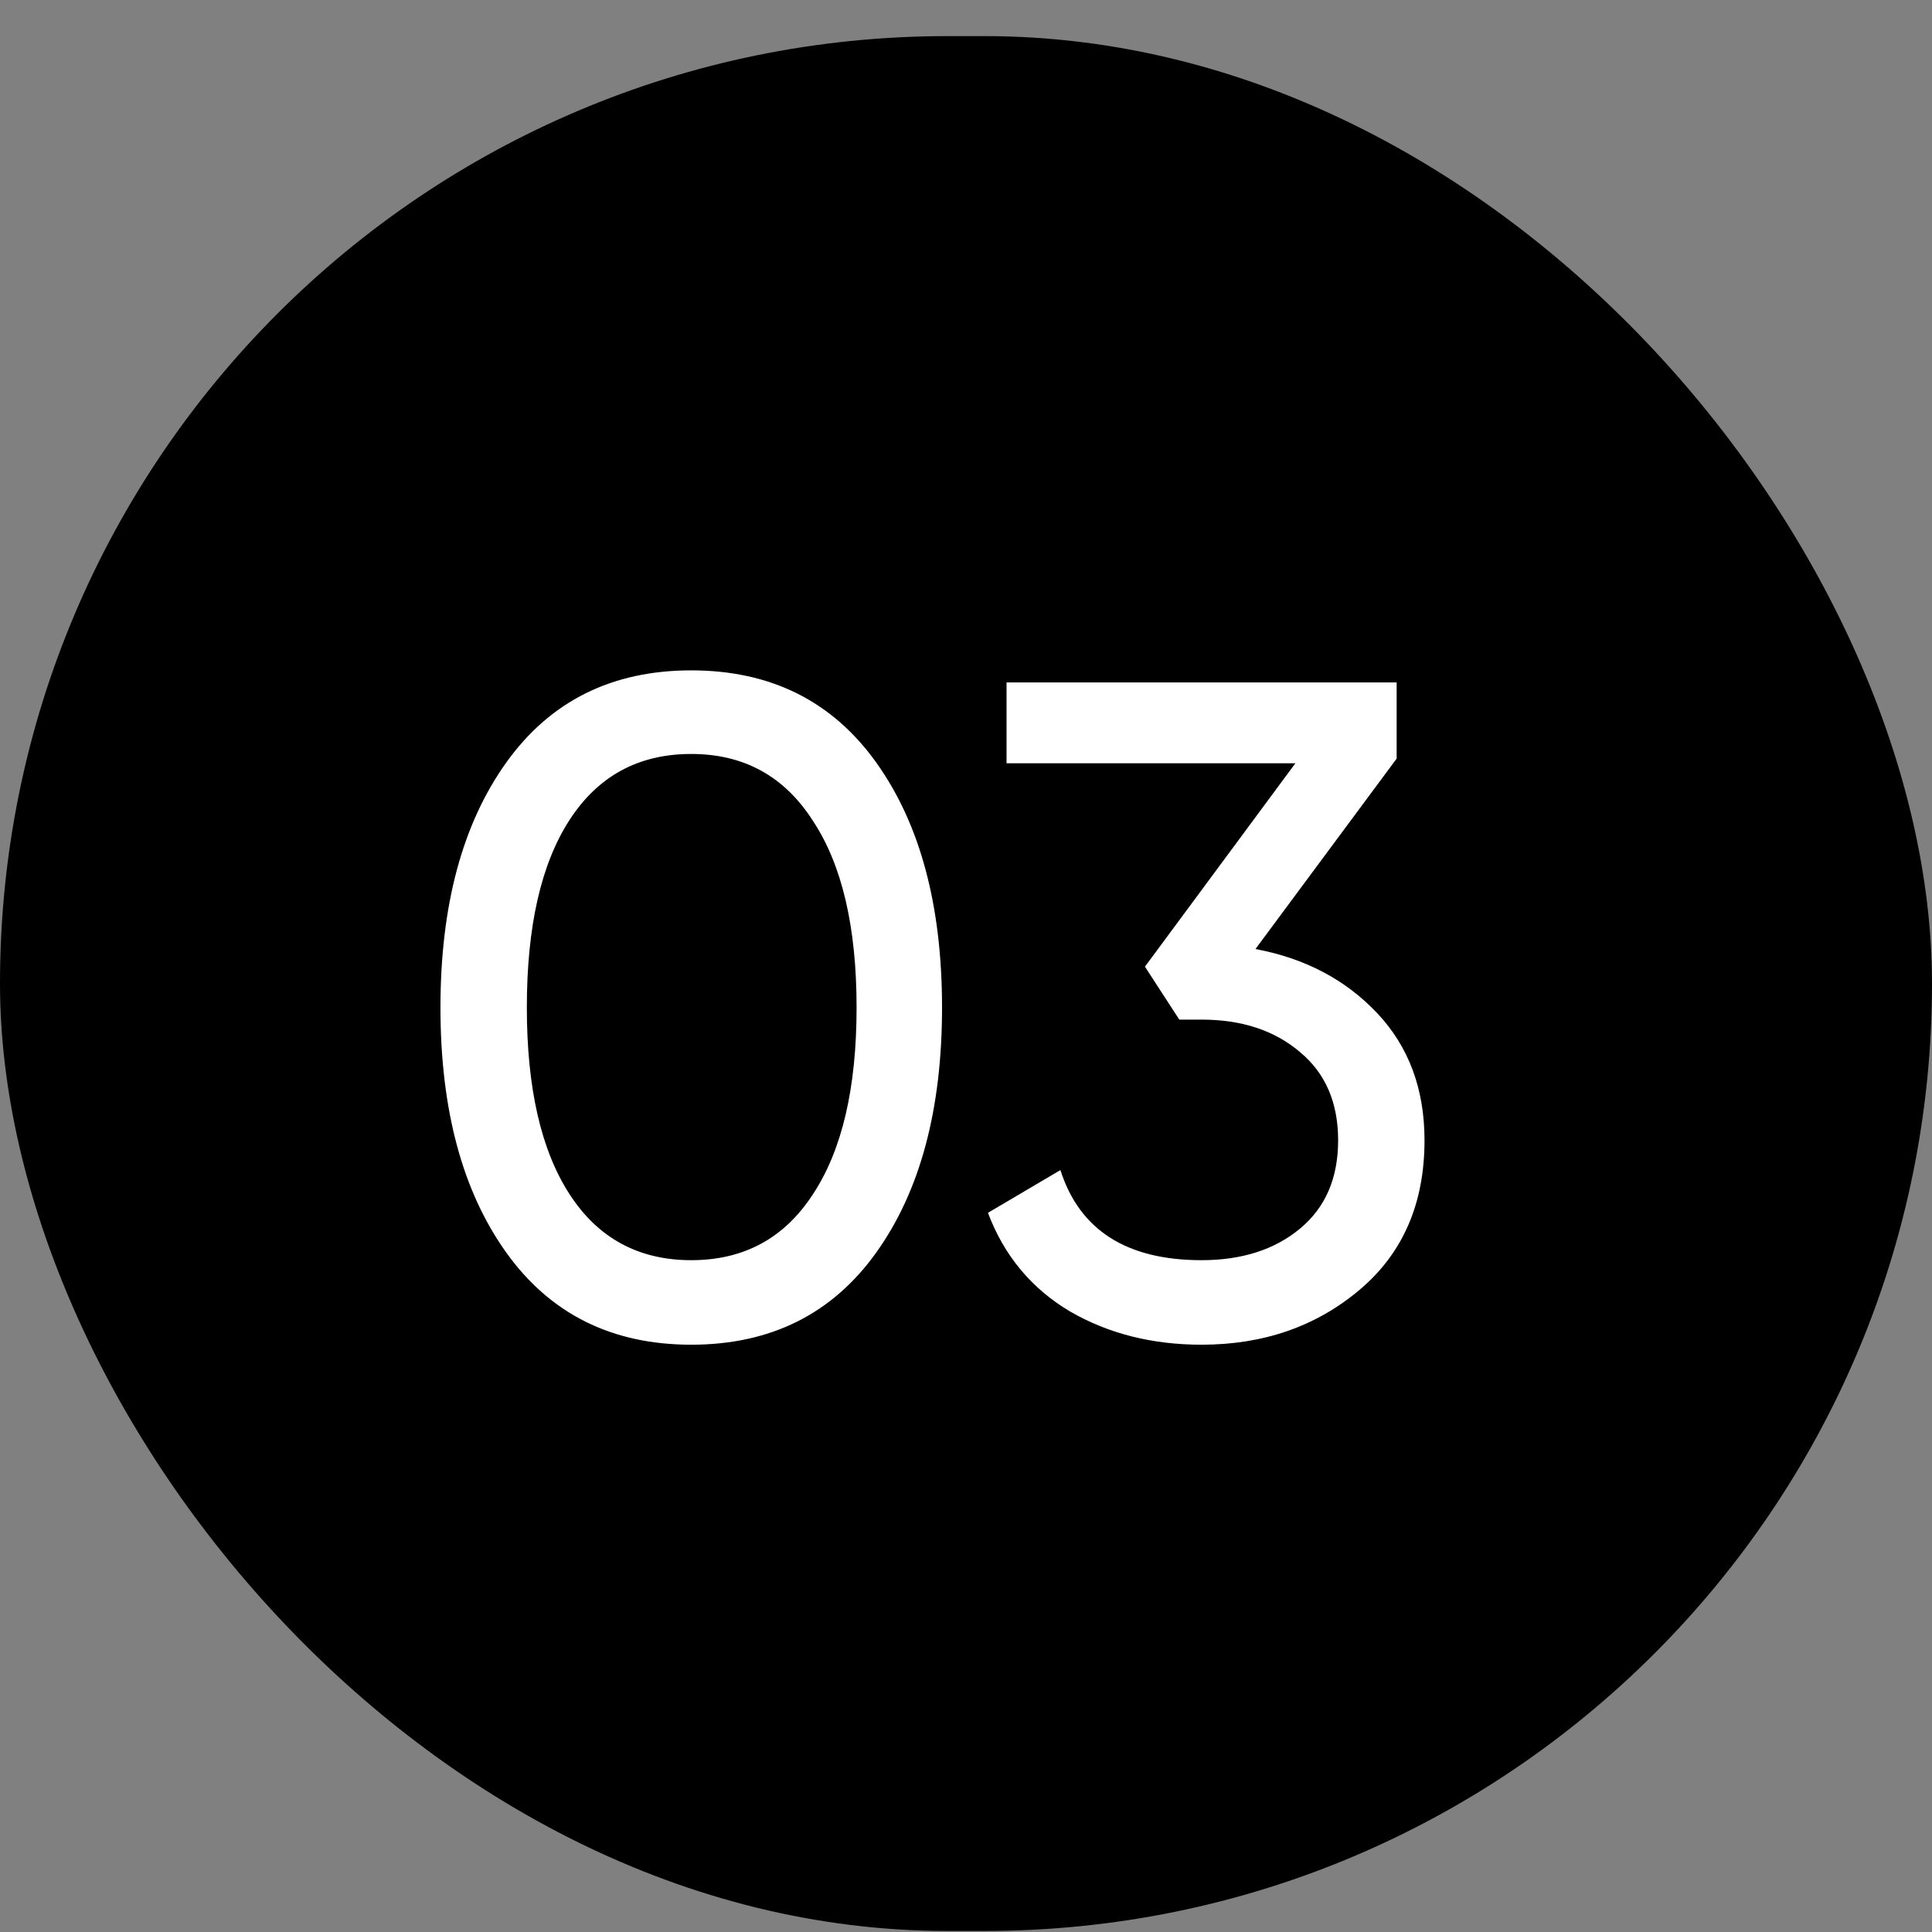
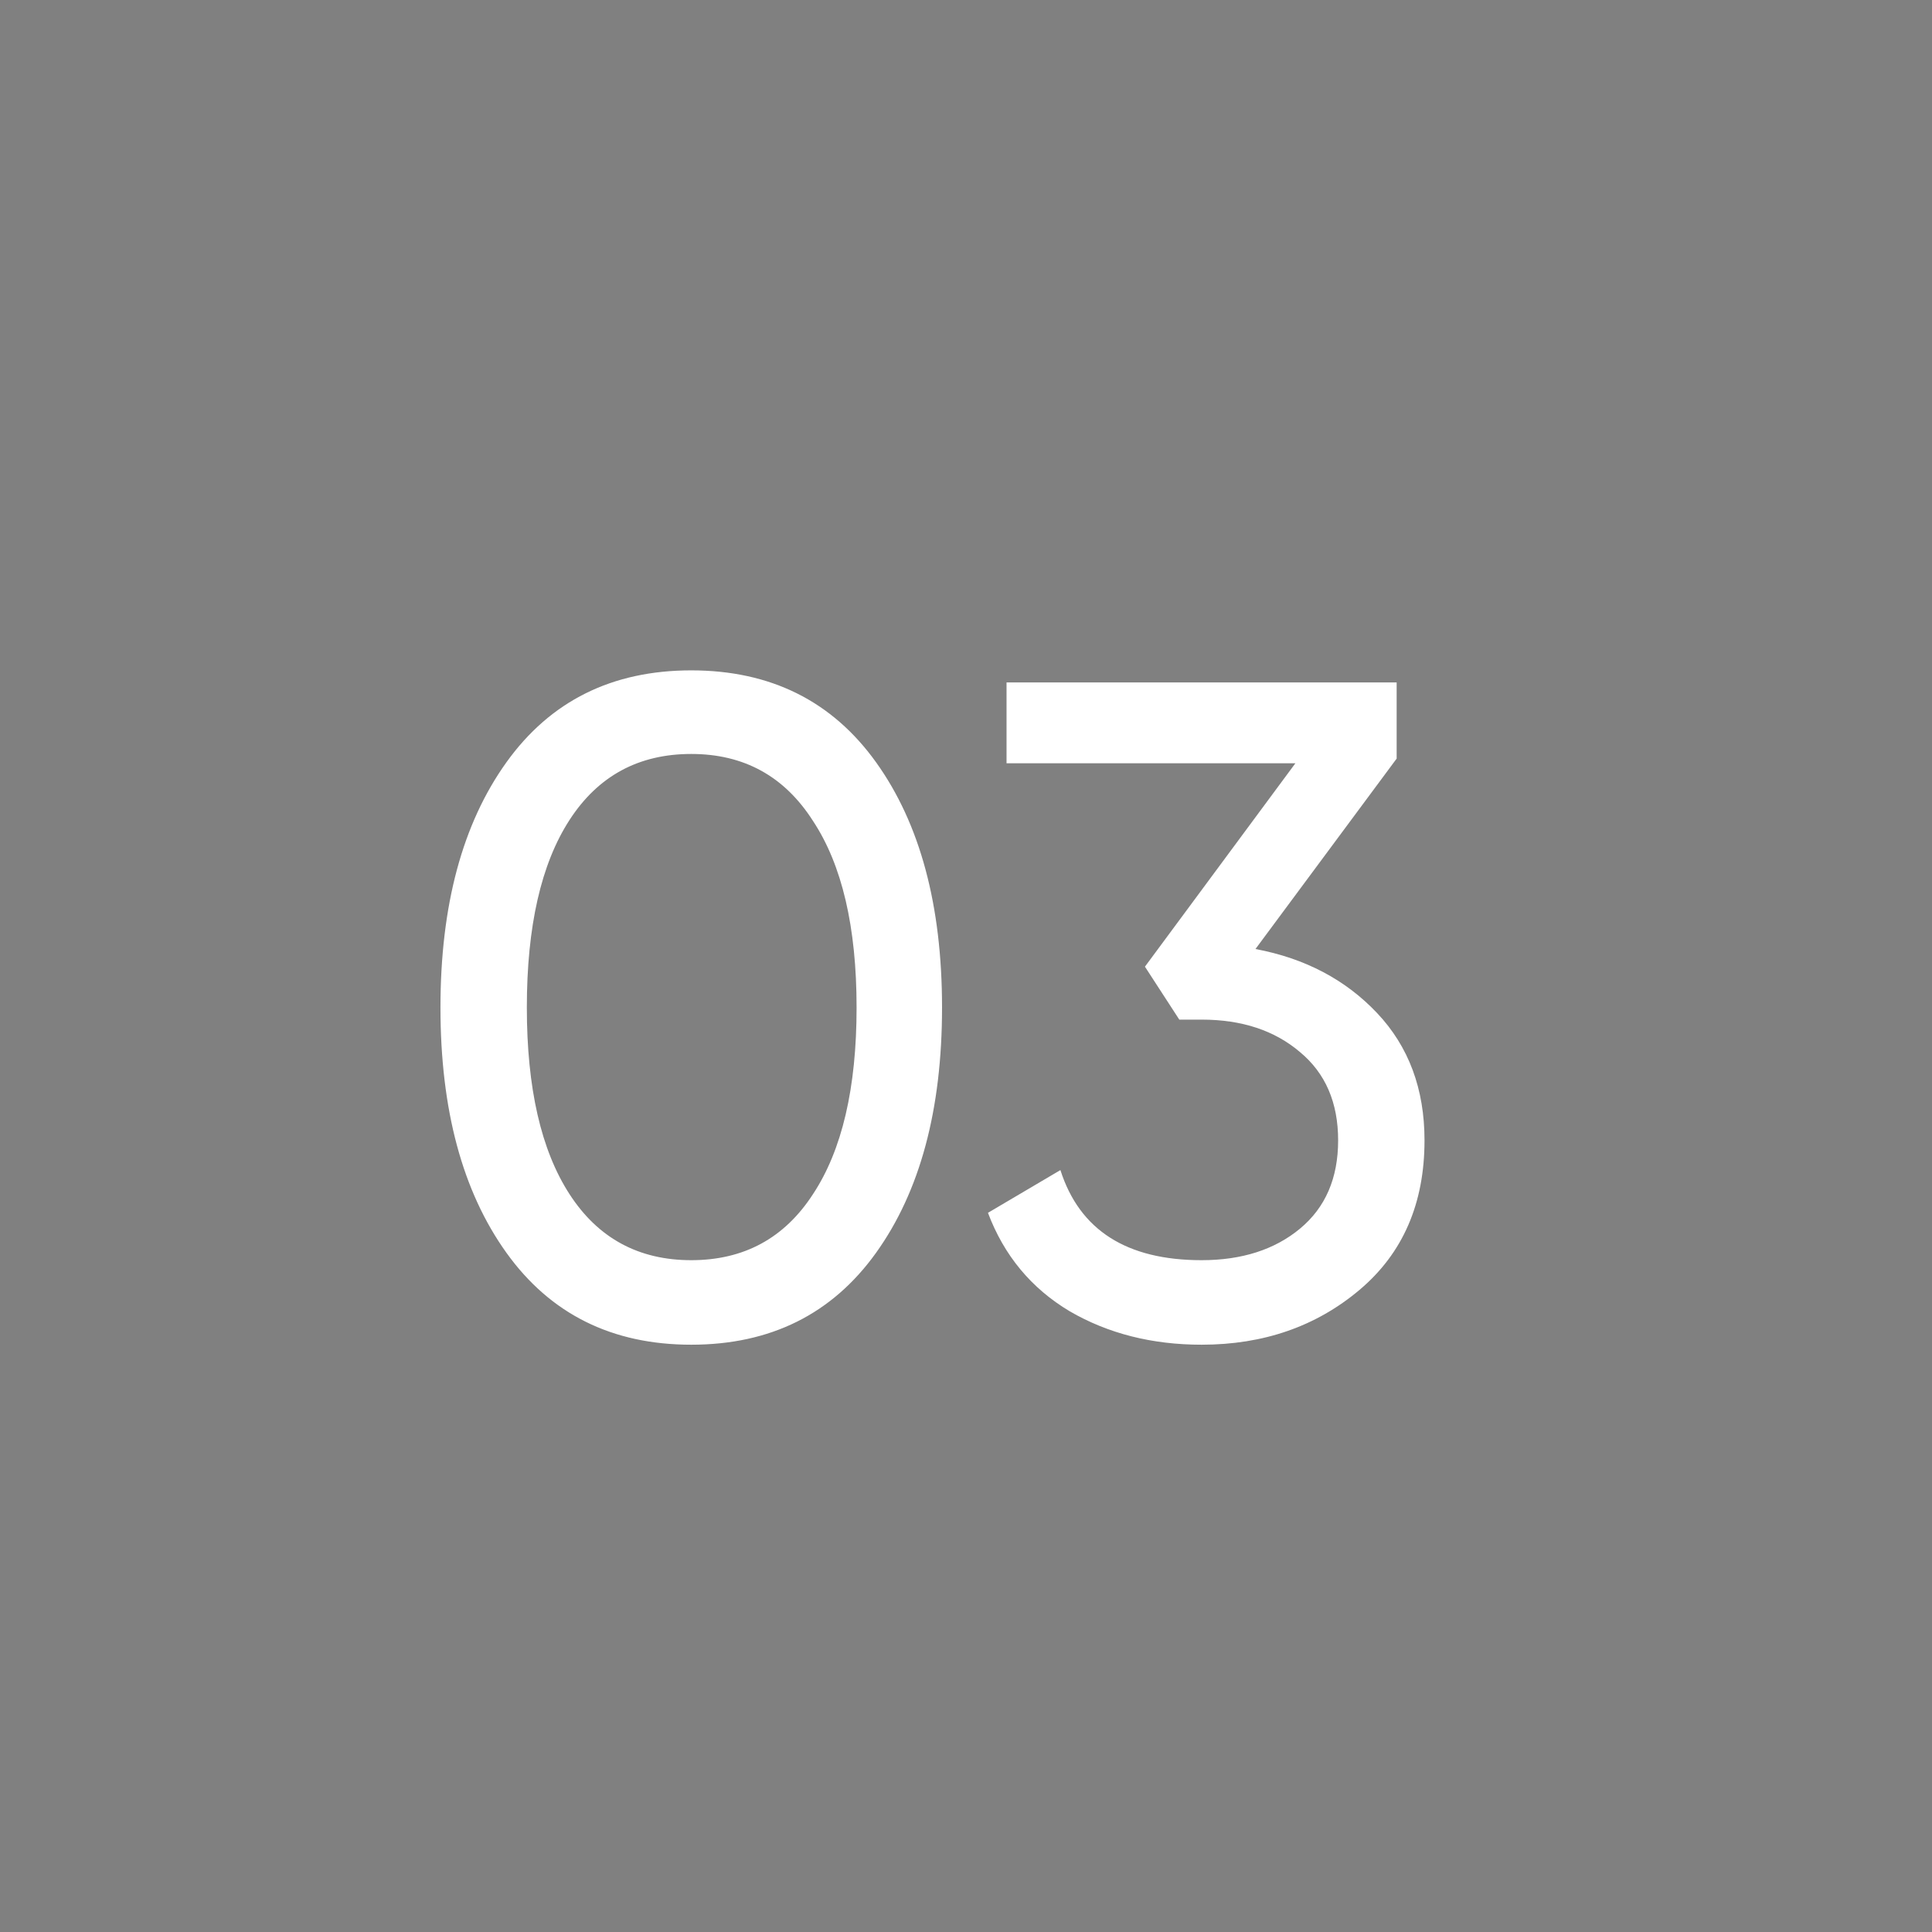
<svg xmlns="http://www.w3.org/2000/svg" width="52" height="52" viewBox="0 0 52 52" fill="none">
  <rect x="0" y="0" width="52" height="52" fill="#808080" stroke="none" />
-   <rect y="0.972" width="52" height="51" rx="25.5" fill="black" />
  <path d="M23.58 33.718C22.397 35.368 20.738 36.193 18.605 36.193C16.472 36.193 14.813 35.368 13.63 33.718C12.447 32.068 11.855 29.868 11.855 27.118C11.855 24.368 12.447 22.168 13.63 20.518C14.813 18.868 16.472 18.043 18.605 18.043C20.738 18.043 22.397 18.868 23.58 20.518C24.763 22.168 25.355 24.368 25.355 27.118C25.355 29.868 24.763 32.068 23.58 33.718ZM15.33 32.143C16.097 33.326 17.188 33.918 18.605 33.918C20.022 33.918 21.113 33.326 21.88 32.143C22.663 30.96 23.055 29.285 23.055 27.118C23.055 24.951 22.663 23.276 21.88 22.093C21.113 20.893 20.022 20.293 18.605 20.293C17.188 20.293 16.097 20.885 15.33 22.068C14.563 23.251 14.18 24.935 14.18 27.118C14.18 29.285 14.563 30.96 15.33 32.143ZM33.791 25.543C35.124 25.793 36.216 26.368 37.066 27.268C37.916 28.168 38.341 29.31 38.341 30.693C38.341 32.393 37.758 33.735 36.591 34.718C35.424 35.701 34.008 36.193 32.341 36.193C31.008 36.193 29.824 35.893 28.791 35.293C27.758 34.676 27.024 33.793 26.591 32.643L28.541 31.493C29.058 33.11 30.324 33.918 32.341 33.918C33.424 33.918 34.308 33.635 34.991 33.068C35.674 32.501 36.016 31.71 36.016 30.693C36.016 29.676 35.674 28.885 34.991 28.318C34.308 27.735 33.424 27.443 32.341 27.443H31.741L30.816 26.018L34.866 20.543H27.091V18.368H37.591V20.418L33.791 25.543Z" fill="white" />
</svg>